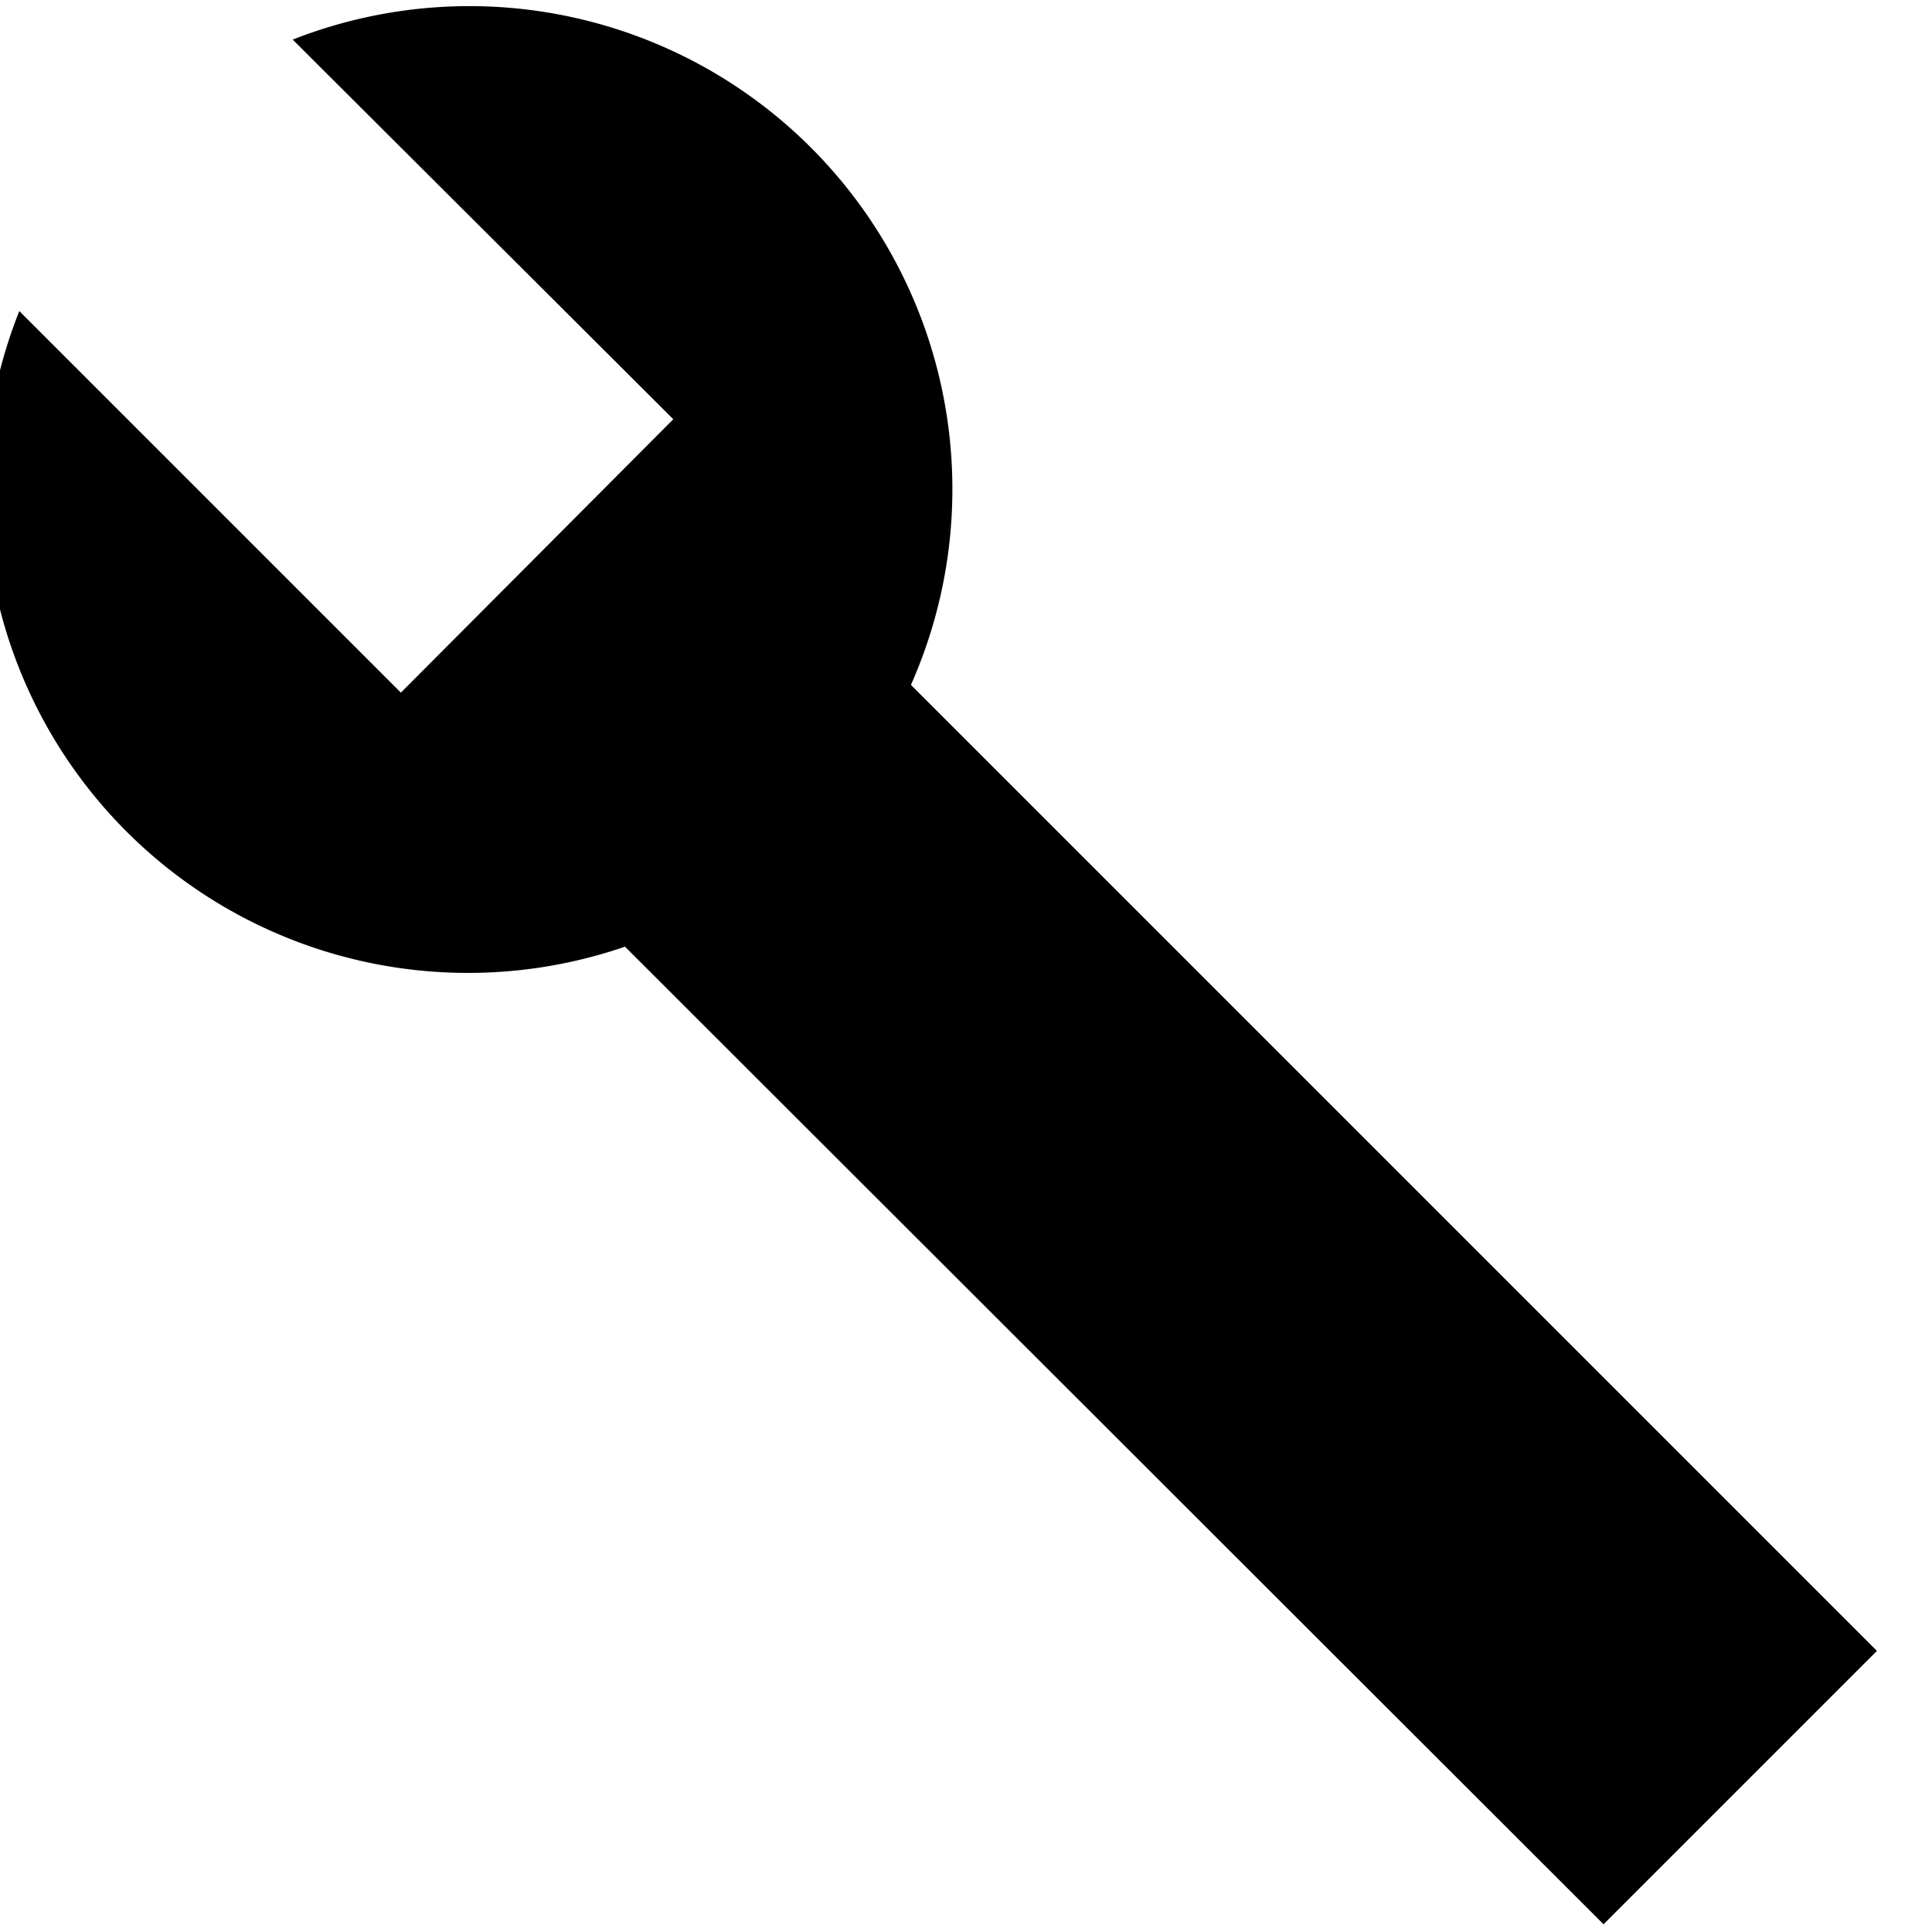
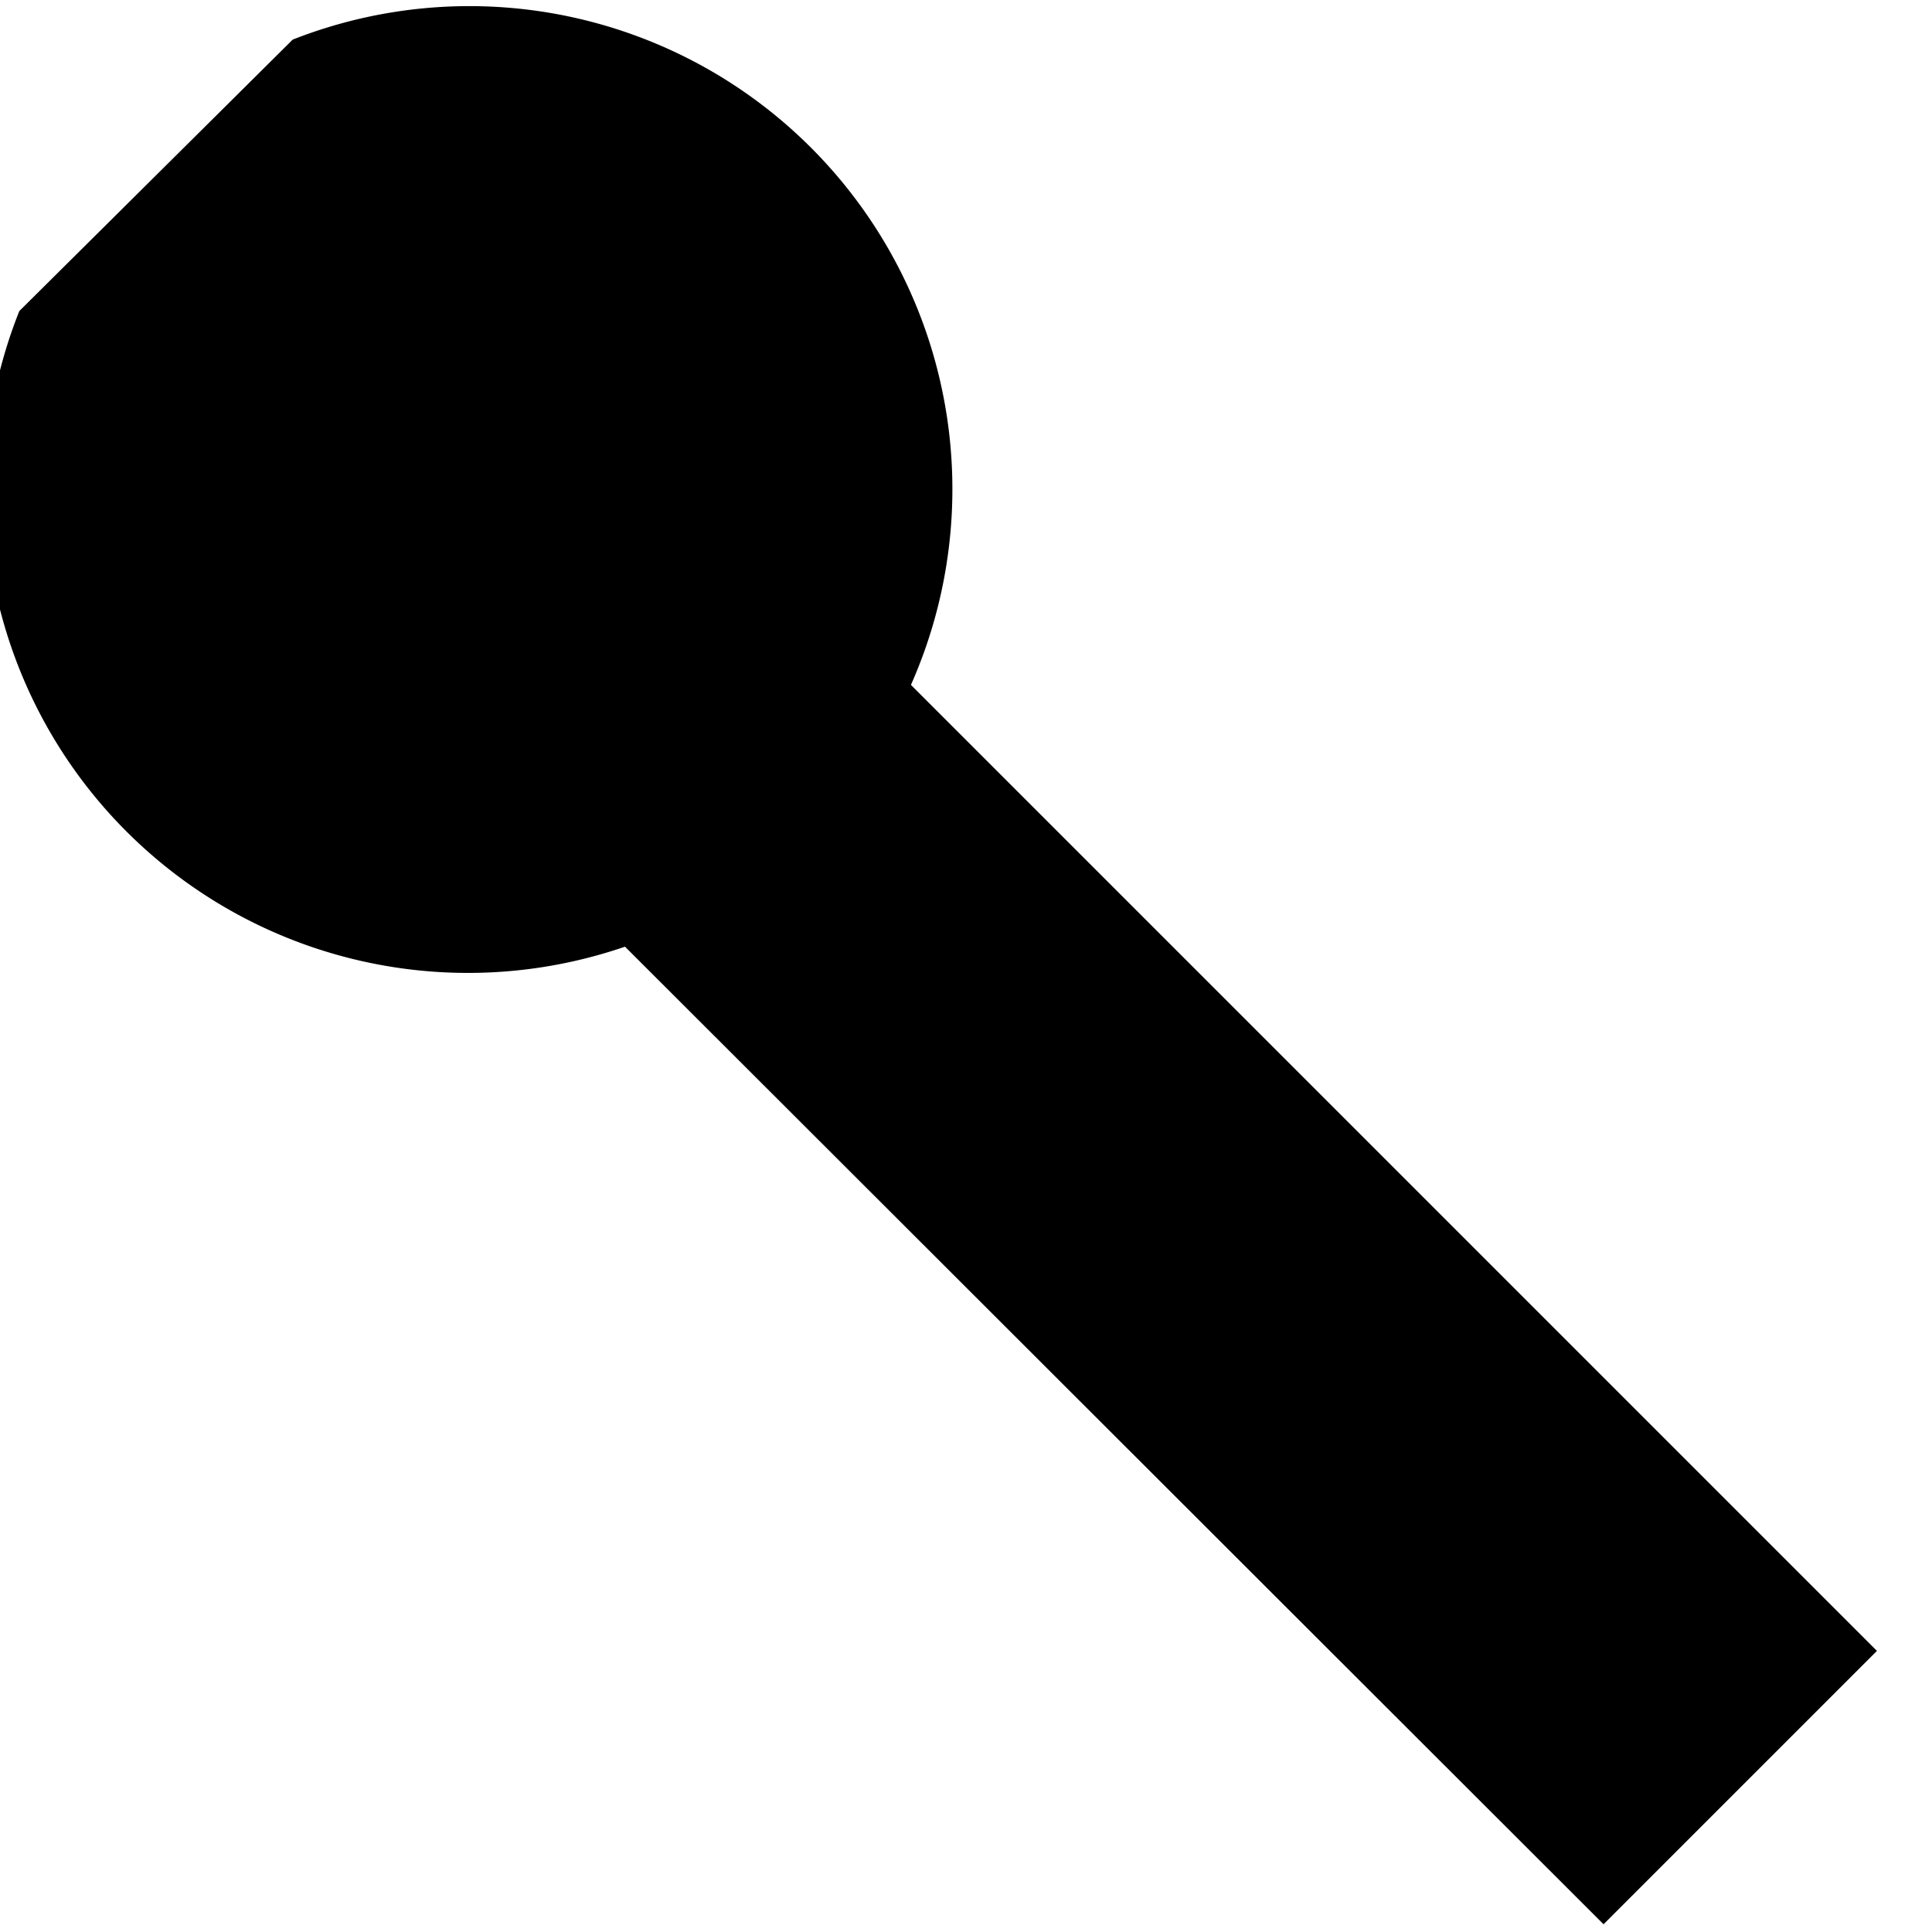
<svg xmlns="http://www.w3.org/2000/svg" fill="#000000" width="800px" height="800px" viewBox="0 0 20 20">
-   <path d="M6.47 9.8A5 5 0 0 1 .2 3.22l3.95 3.95 2.82-2.83L3.03.41a5 5 0 0 1 6.4 6.68l10 10-2.83 2.83L6.47 9.8z" />
+   <path d="M6.47 9.8A5 5 0 0 1 .2 3.22L3.03.41a5 5 0 0 1 6.4 6.68l10 10-2.83 2.83L6.47 9.8z" />
</svg>